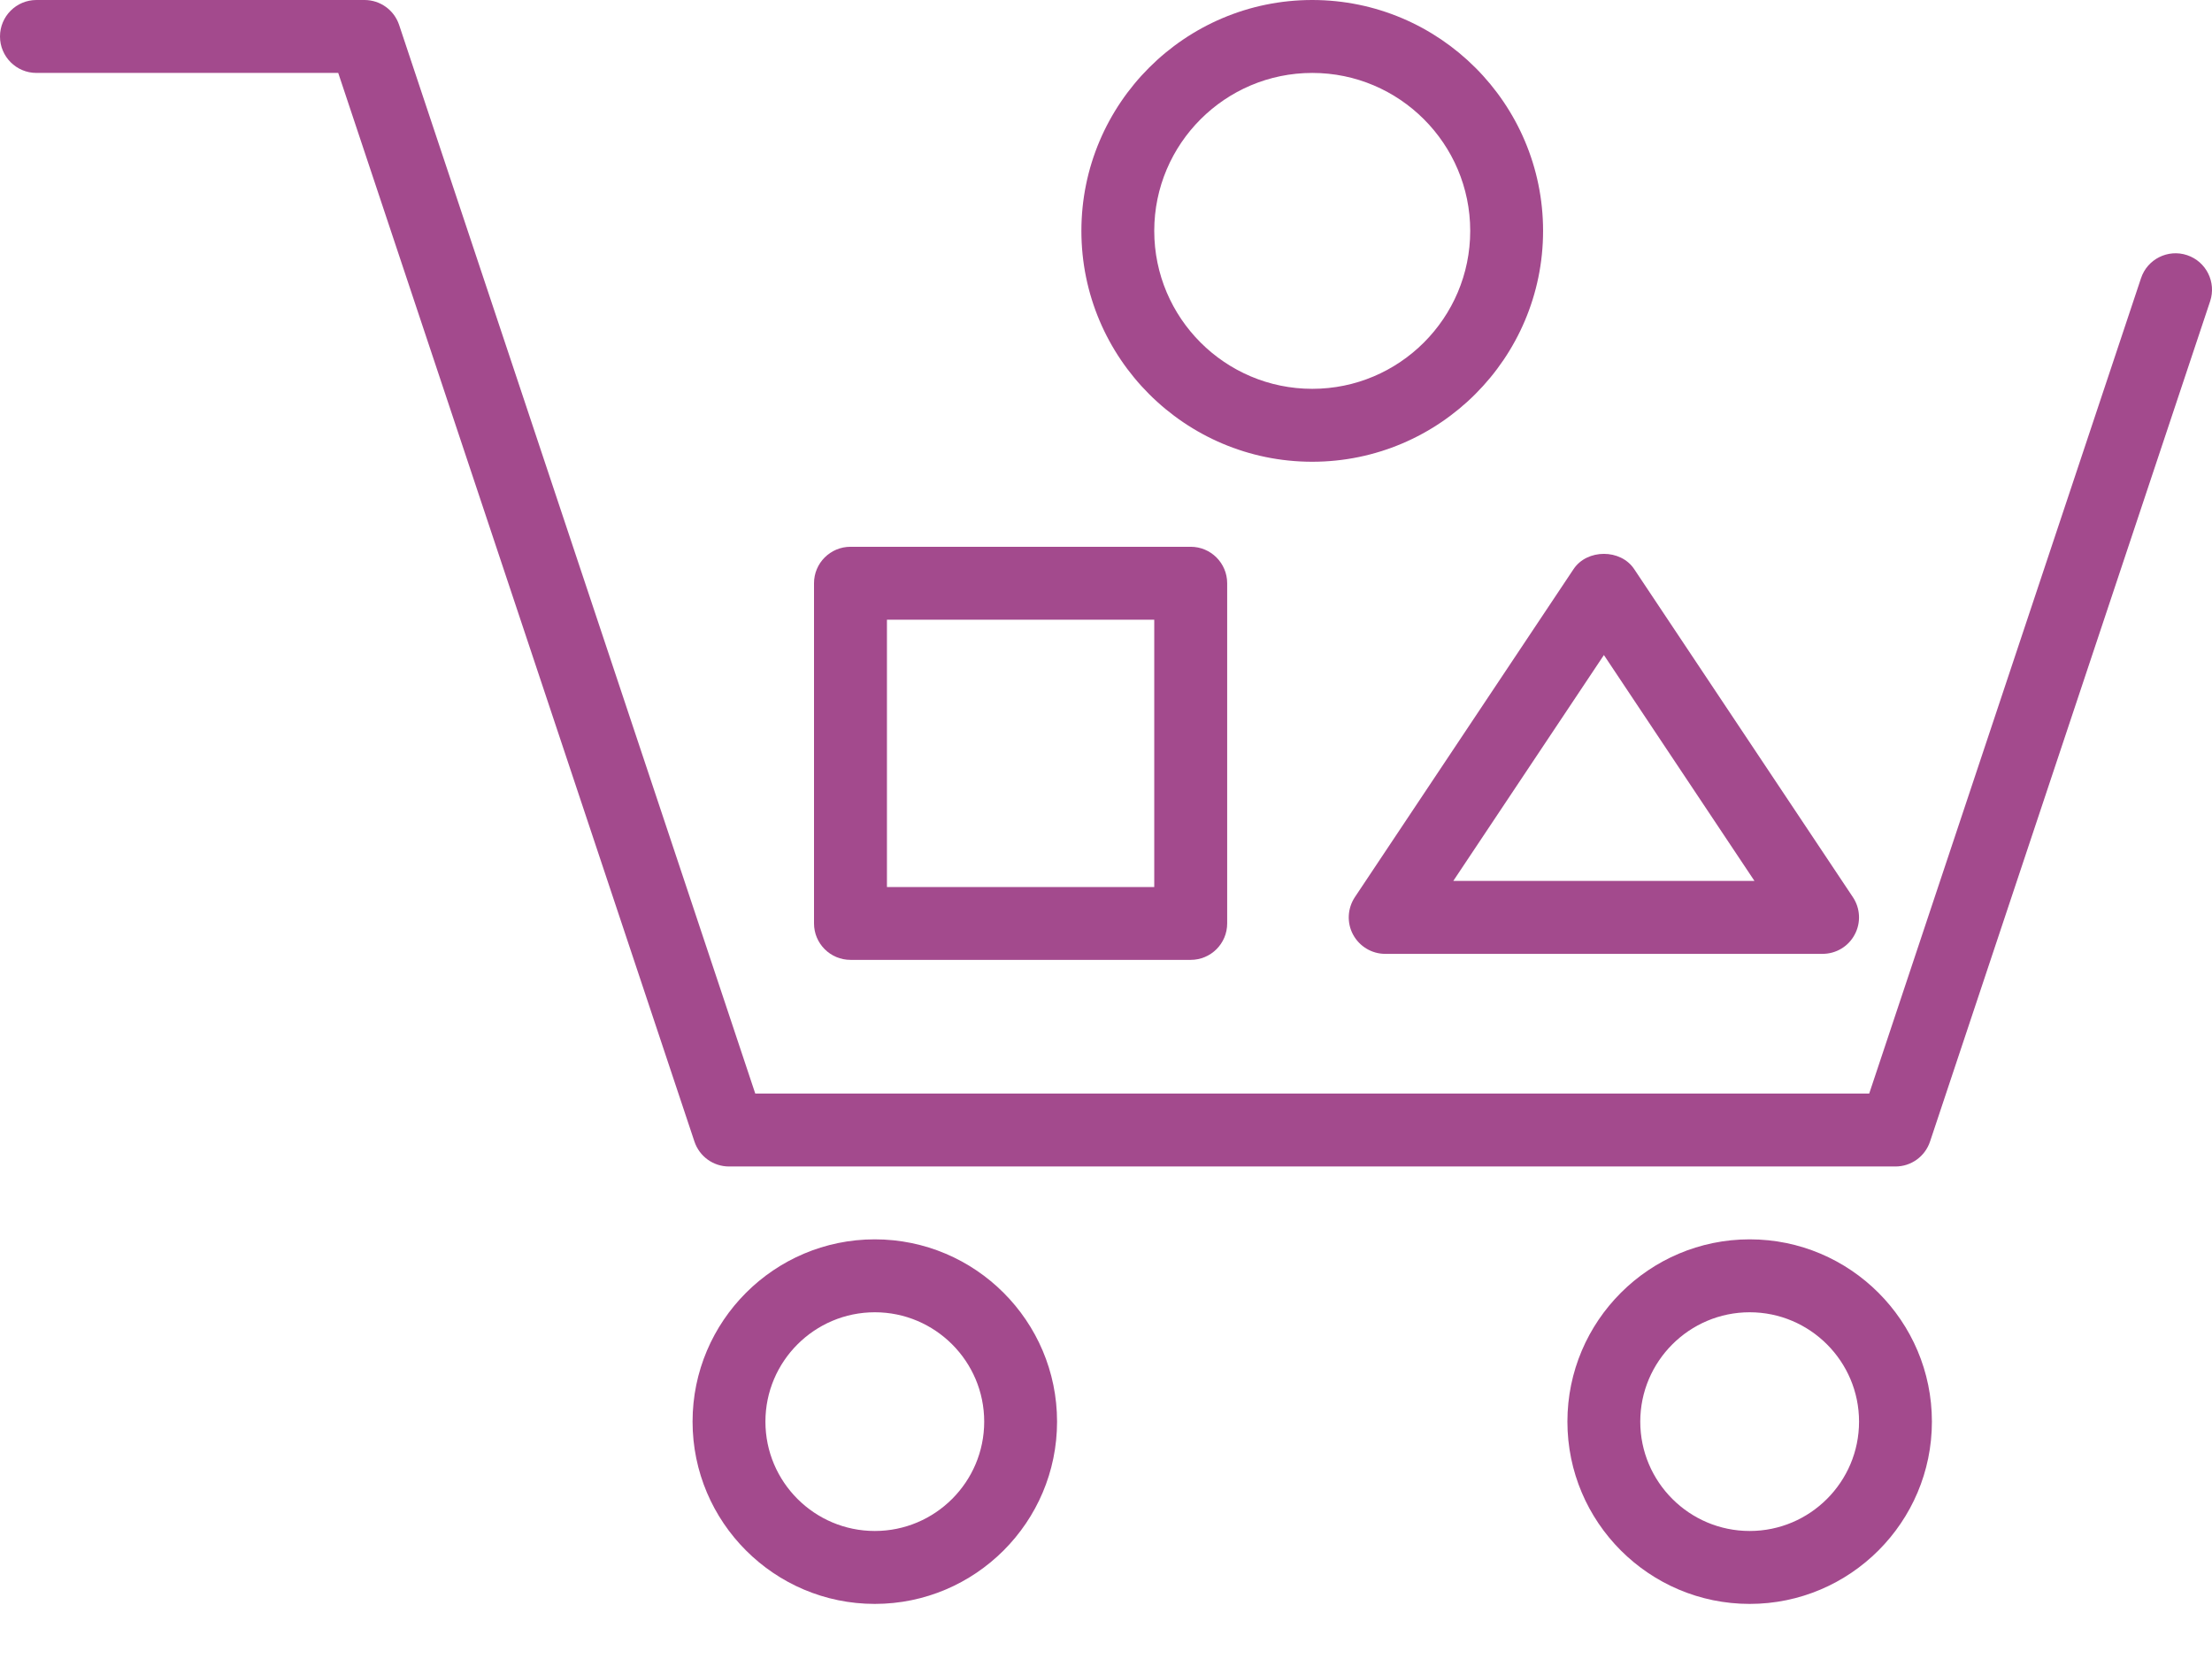
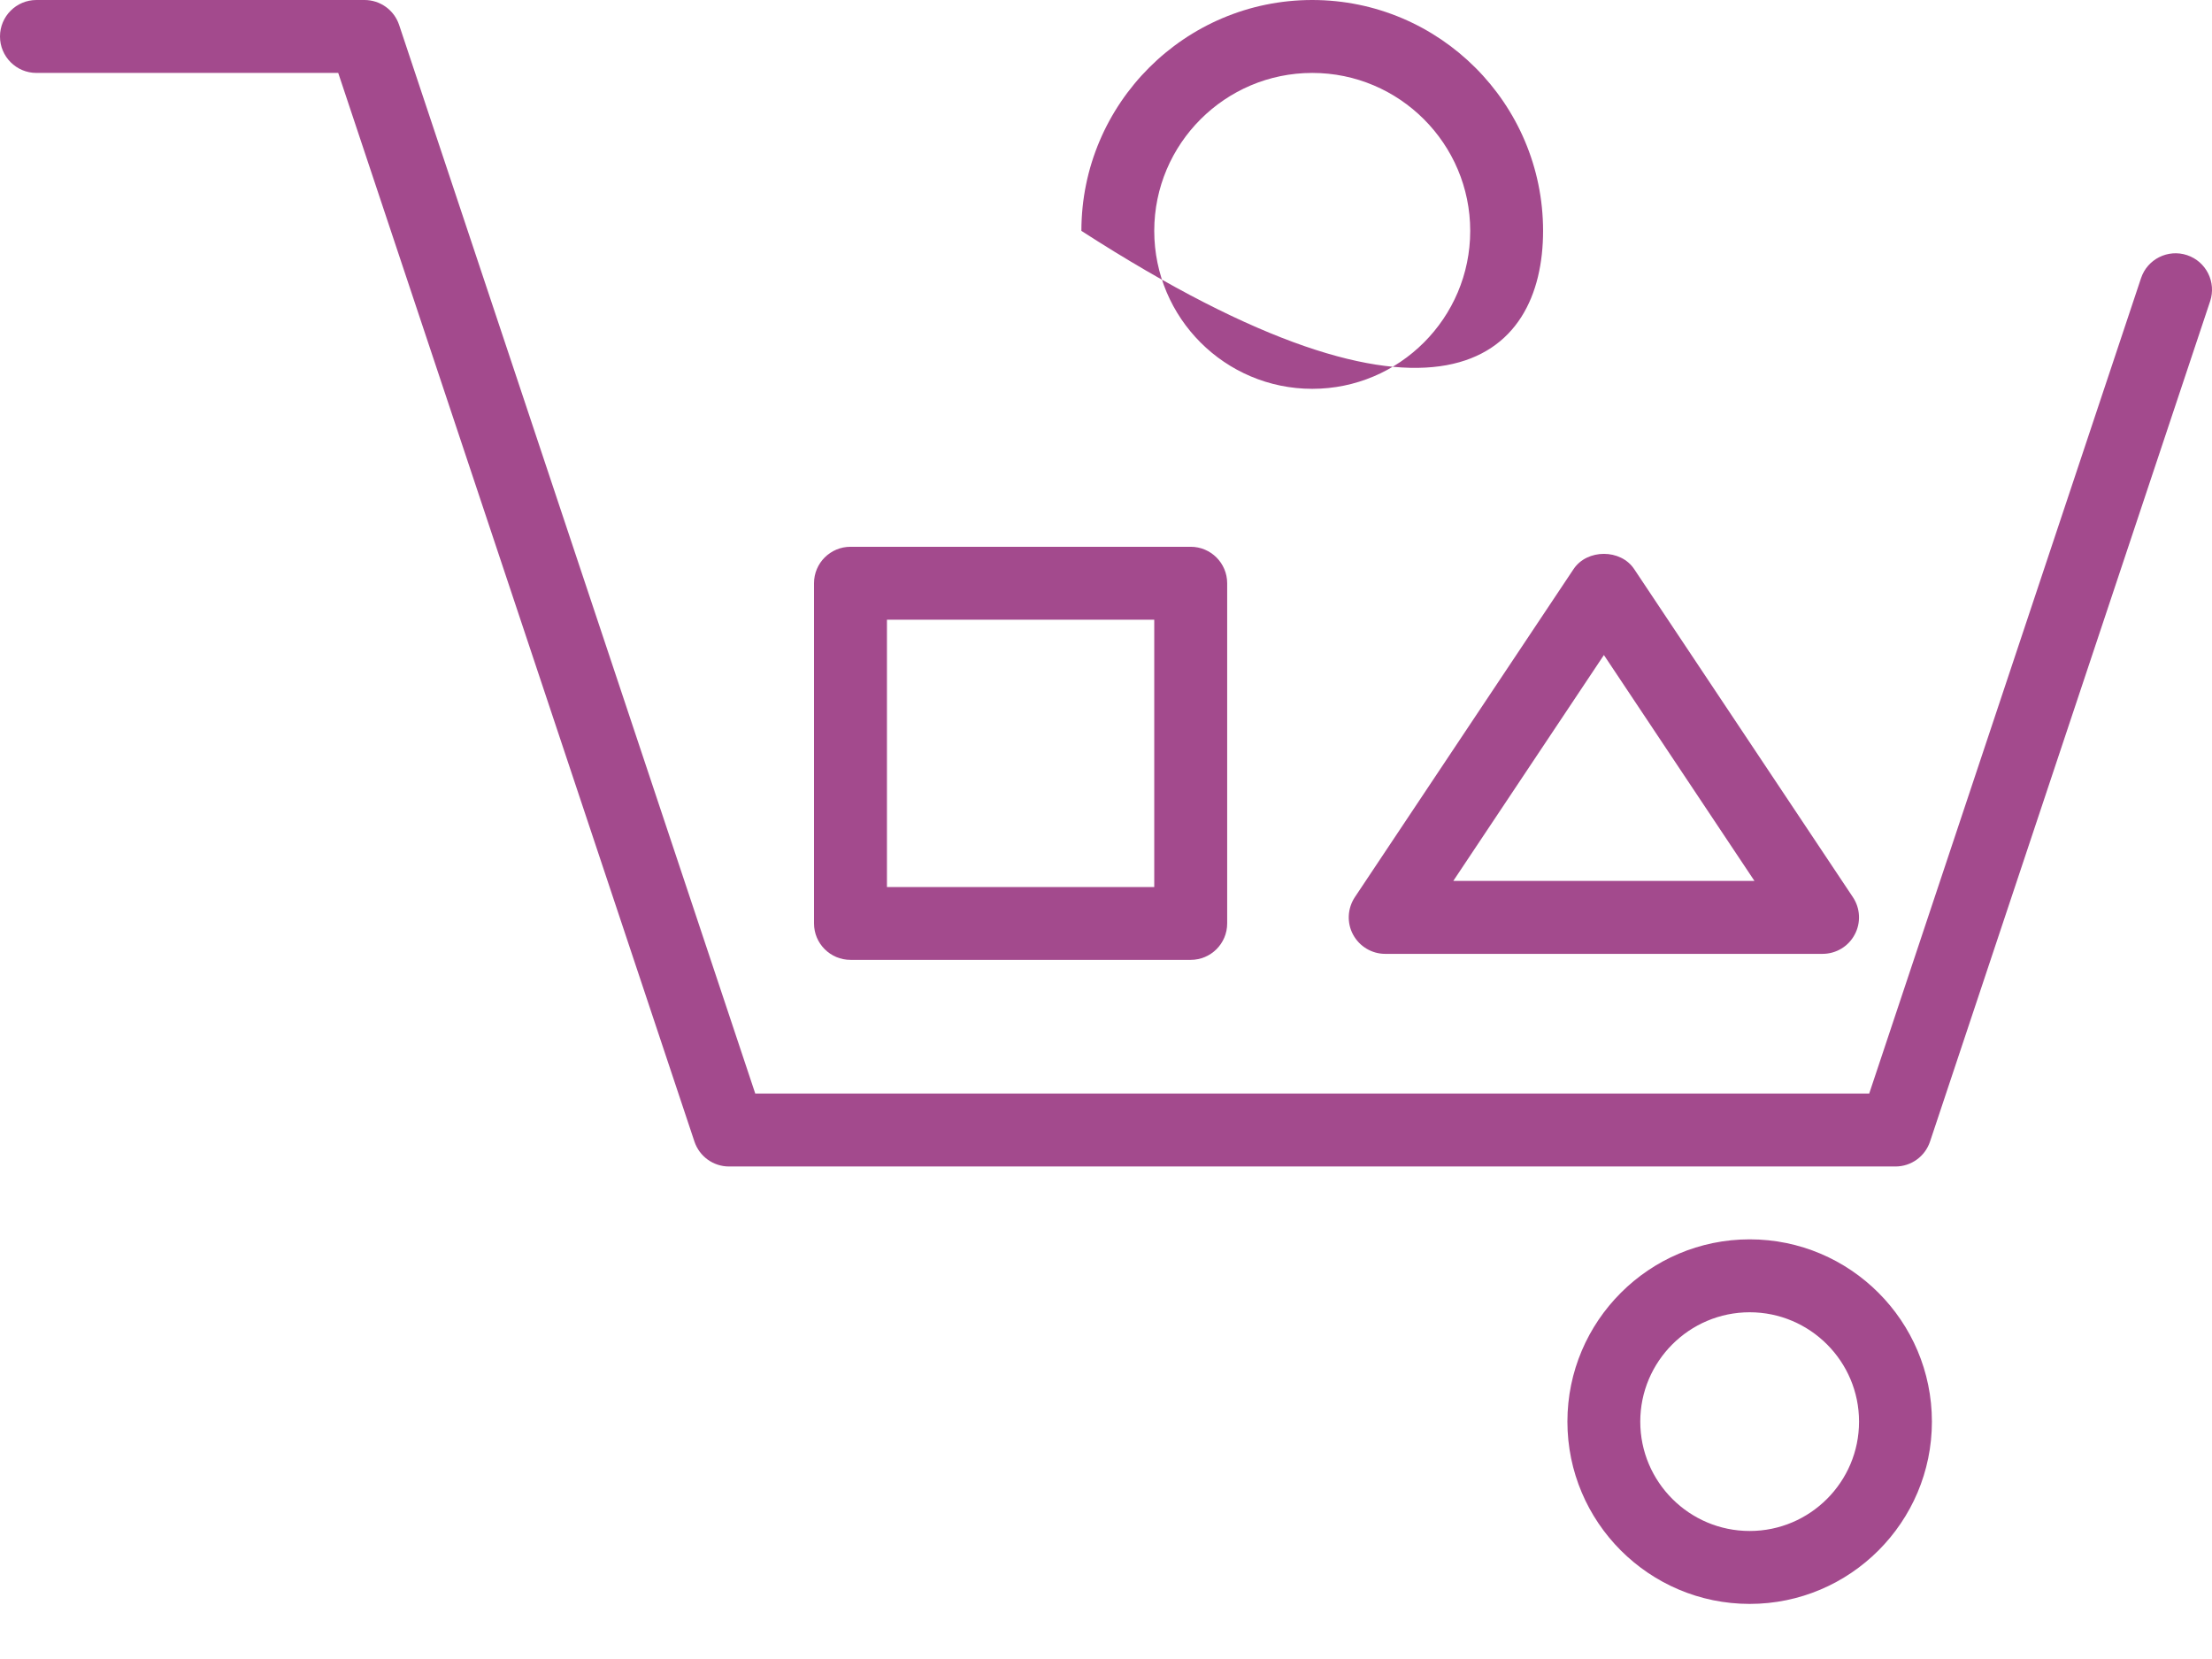
<svg xmlns="http://www.w3.org/2000/svg" width="32" height="24" viewBox="0 0 32 24" fill="none">
  <path d="M0.527 1.055H4.893L10.046 16.514C10.118 16.73 10.319 16.875 10.546 16.875H27.421C27.648 16.875 27.849 16.73 27.921 16.514L31.973 4.358C32.065 4.082 31.916 3.783 31.639 3.691C31.363 3.599 31.064 3.749 30.973 4.025L27.041 15.82H10.926L5.774 0.361C5.702 0.145 5.5 0 5.273 0H0.527C0.236 0 0 0.236 0 0.528C0 0.819 0.236 1.055 0.527 1.055L0.527 1.055Z" fill="#A34A8D" />
-   <path d="M15.292 20.566C15.292 19.112 14.109 17.929 12.655 17.929C11.202 17.929 10.019 19.112 10.019 20.566C10.019 22.02 11.201 23.203 12.655 23.203C14.109 23.203 15.292 22.02 15.292 20.566ZM11.073 20.566C11.073 19.694 11.783 18.984 12.656 18.984C13.528 18.984 14.238 19.694 14.238 20.566C14.238 21.439 13.528 22.148 12.656 22.148C11.783 22.148 11.073 21.439 11.073 20.566Z" fill="#A34A8D" />
  <path d="M27.948 20.566C27.948 19.112 26.766 17.929 25.312 17.929C23.858 17.929 22.675 19.112 22.675 20.566C22.675 22.02 23.857 23.203 25.312 23.203C26.765 23.203 27.948 22.02 27.948 20.566ZM23.729 20.566C23.729 19.694 24.439 18.984 25.312 18.984C26.184 18.984 26.894 19.694 26.894 20.566C26.894 21.439 26.184 22.148 25.312 22.148C24.439 22.148 23.729 21.439 23.729 20.566V20.566Z" fill="#A34A8D" />
-   <path d="M22.323 3.34C22.323 1.498 20.825 0 18.983 0C17.142 0 15.644 1.498 15.644 3.34C15.644 5.182 17.142 6.68 18.983 6.68C20.825 6.68 22.323 5.181 22.323 3.34ZM16.698 3.34C16.698 2.08 17.724 1.055 18.984 1.055C20.244 1.055 21.269 2.08 21.269 3.34C21.269 4.6 20.244 5.625 18.984 5.625C17.723 5.625 16.698 4.6 16.698 3.34Z" fill="#A34A8D" />
+   <path d="M22.323 3.34C22.323 1.498 20.825 0 18.983 0C17.142 0 15.644 1.498 15.644 3.34C20.825 6.68 22.323 5.181 22.323 3.34ZM16.698 3.34C16.698 2.08 17.724 1.055 18.984 1.055C20.244 1.055 21.269 2.08 21.269 3.34C21.269 4.6 20.244 5.625 18.984 5.625C17.723 5.625 16.698 4.6 16.698 3.34Z" fill="#A34A8D" />
  <path d="M12.304 7.91C12.012 7.91 11.776 8.146 11.776 8.437V13.359C11.776 13.65 12.012 13.886 12.304 13.886H17.225C17.517 13.886 17.753 13.65 17.753 13.359V8.438C17.753 8.147 17.517 7.91 17.225 7.91H12.304V7.91ZM16.698 12.832H12.831V8.965H16.698V12.832Z" fill="#A34A8D" />
  <path d="M20.038 13.799H26.366C26.561 13.799 26.74 13.692 26.831 13.52C26.923 13.349 26.913 13.141 26.805 12.979L23.641 8.233C23.446 7.939 22.96 7.939 22.764 8.233L19.6 12.979C19.493 13.141 19.482 13.349 19.574 13.52C19.666 13.691 19.845 13.799 20.038 13.799L20.038 13.799ZM23.203 9.476L25.381 12.744H21.024L23.203 9.476Z" fill="#A34A8D" />
</svg>